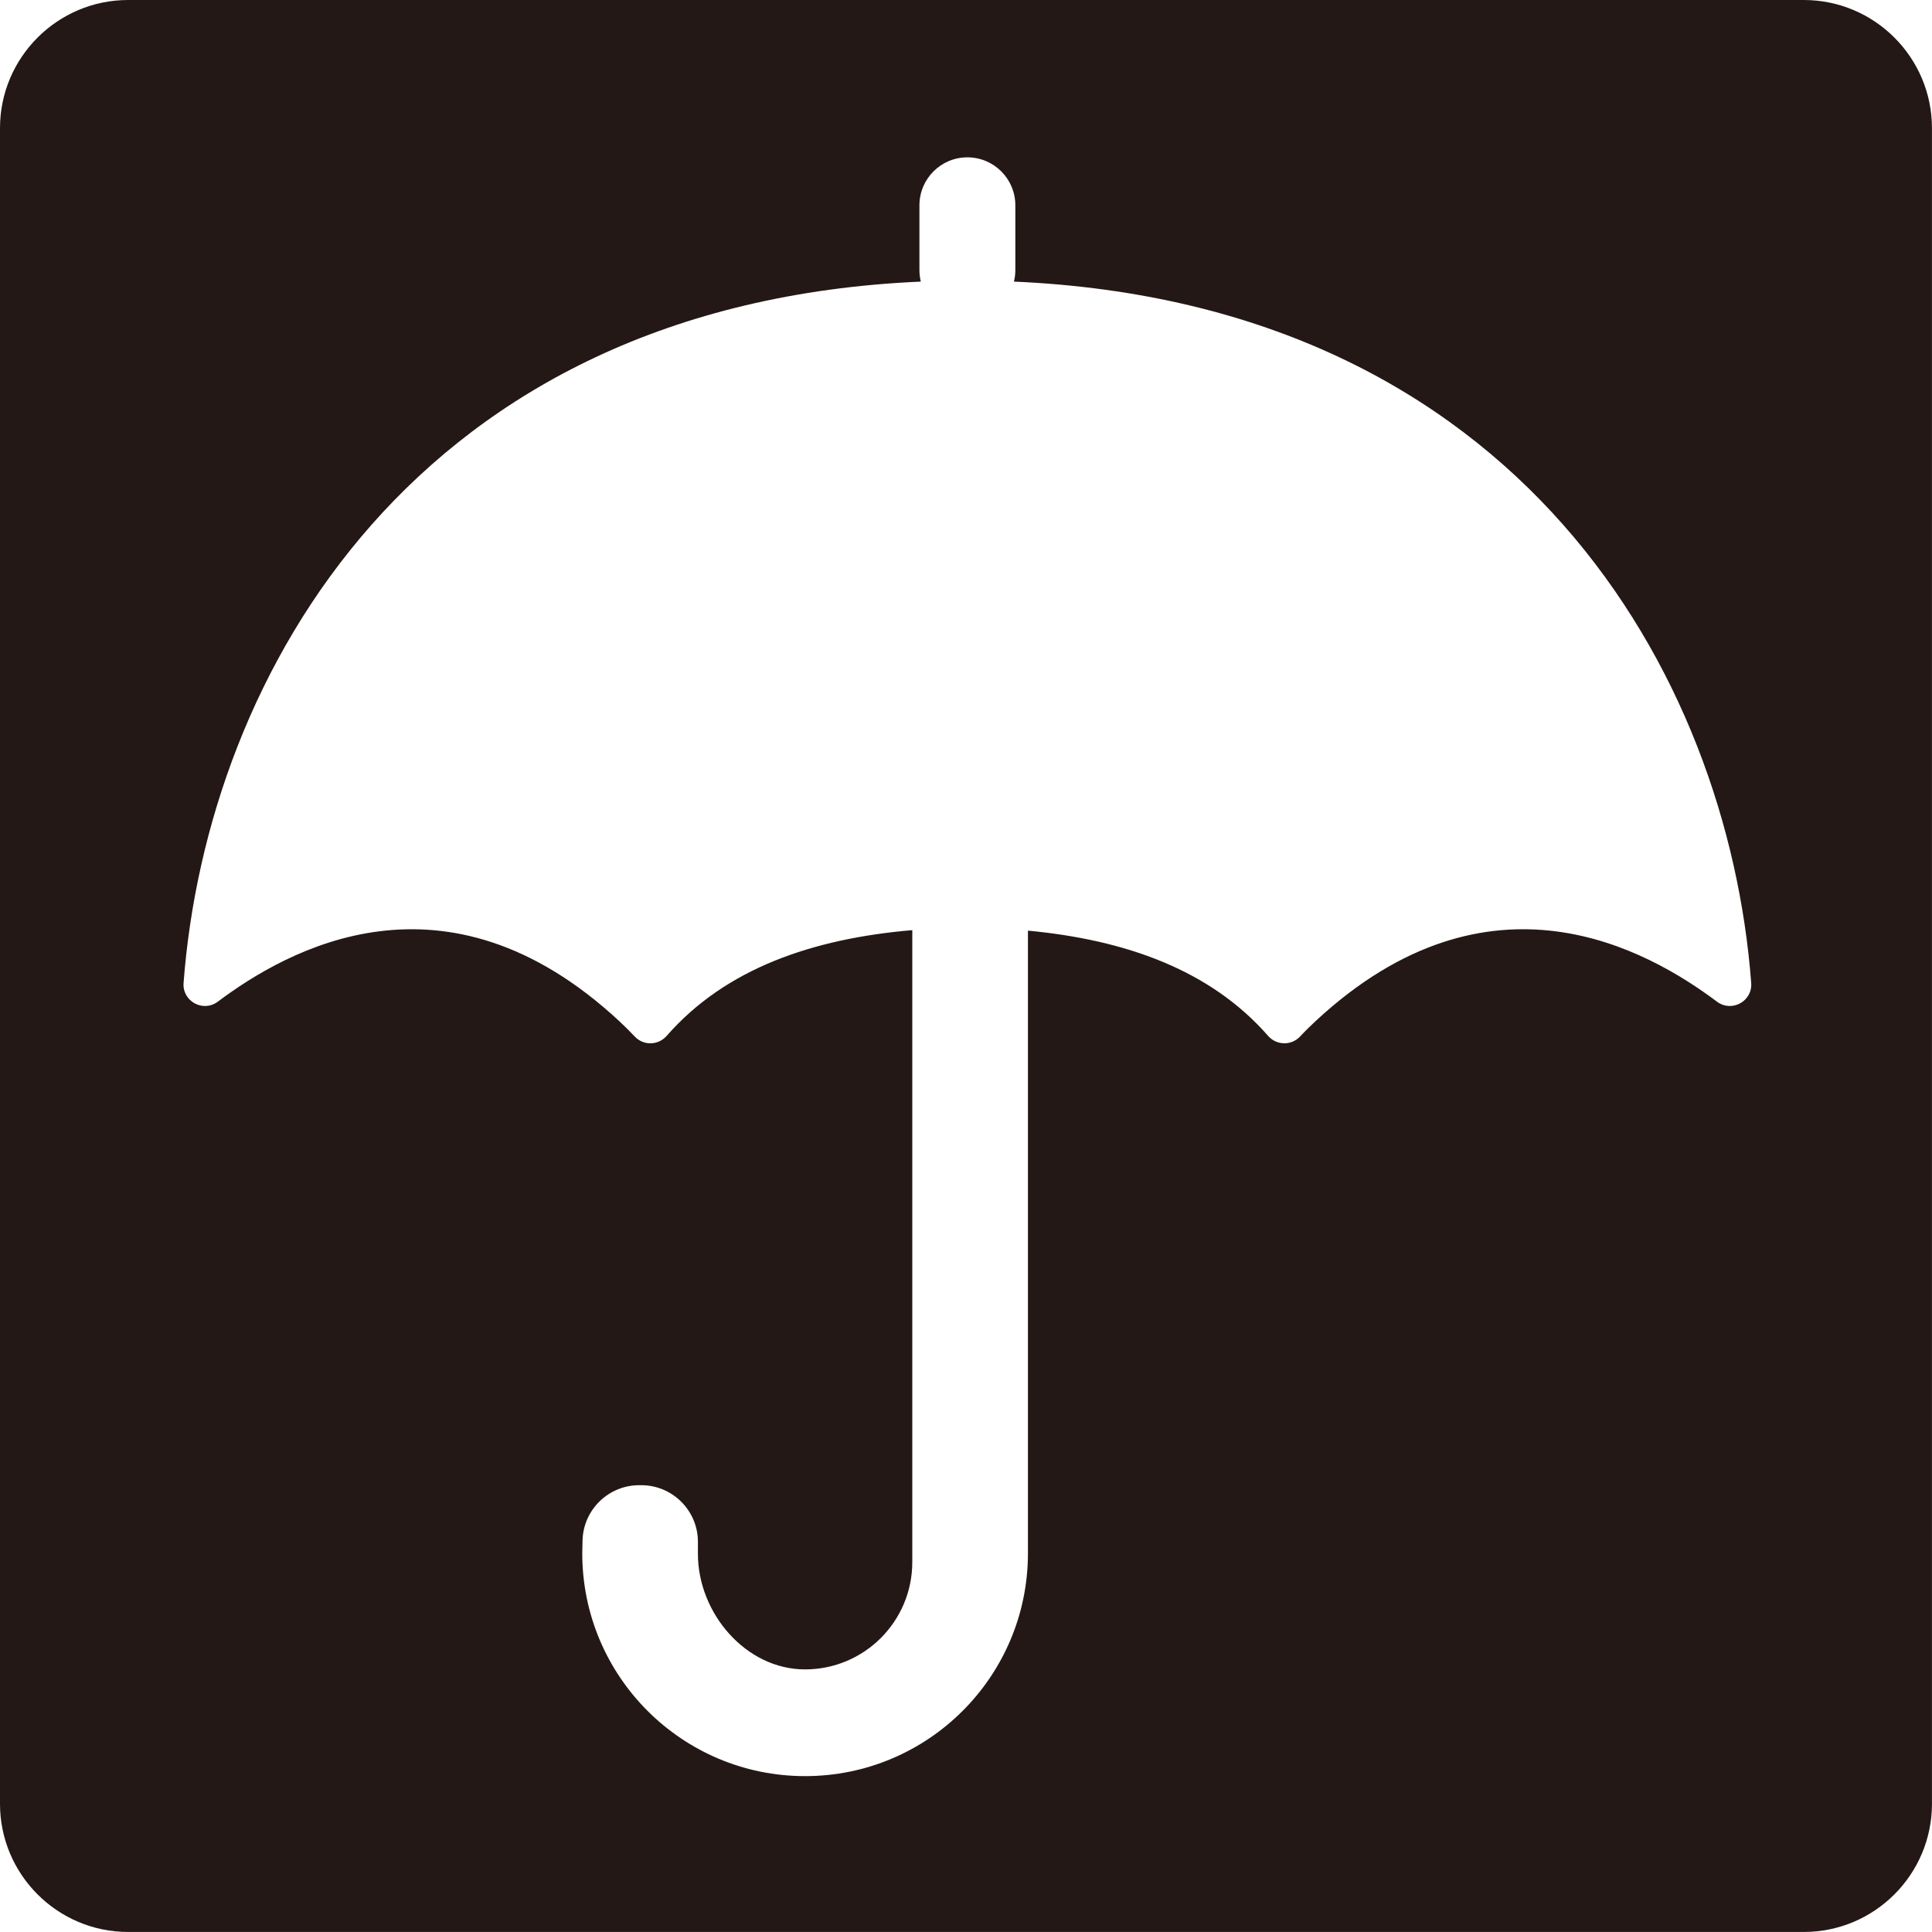
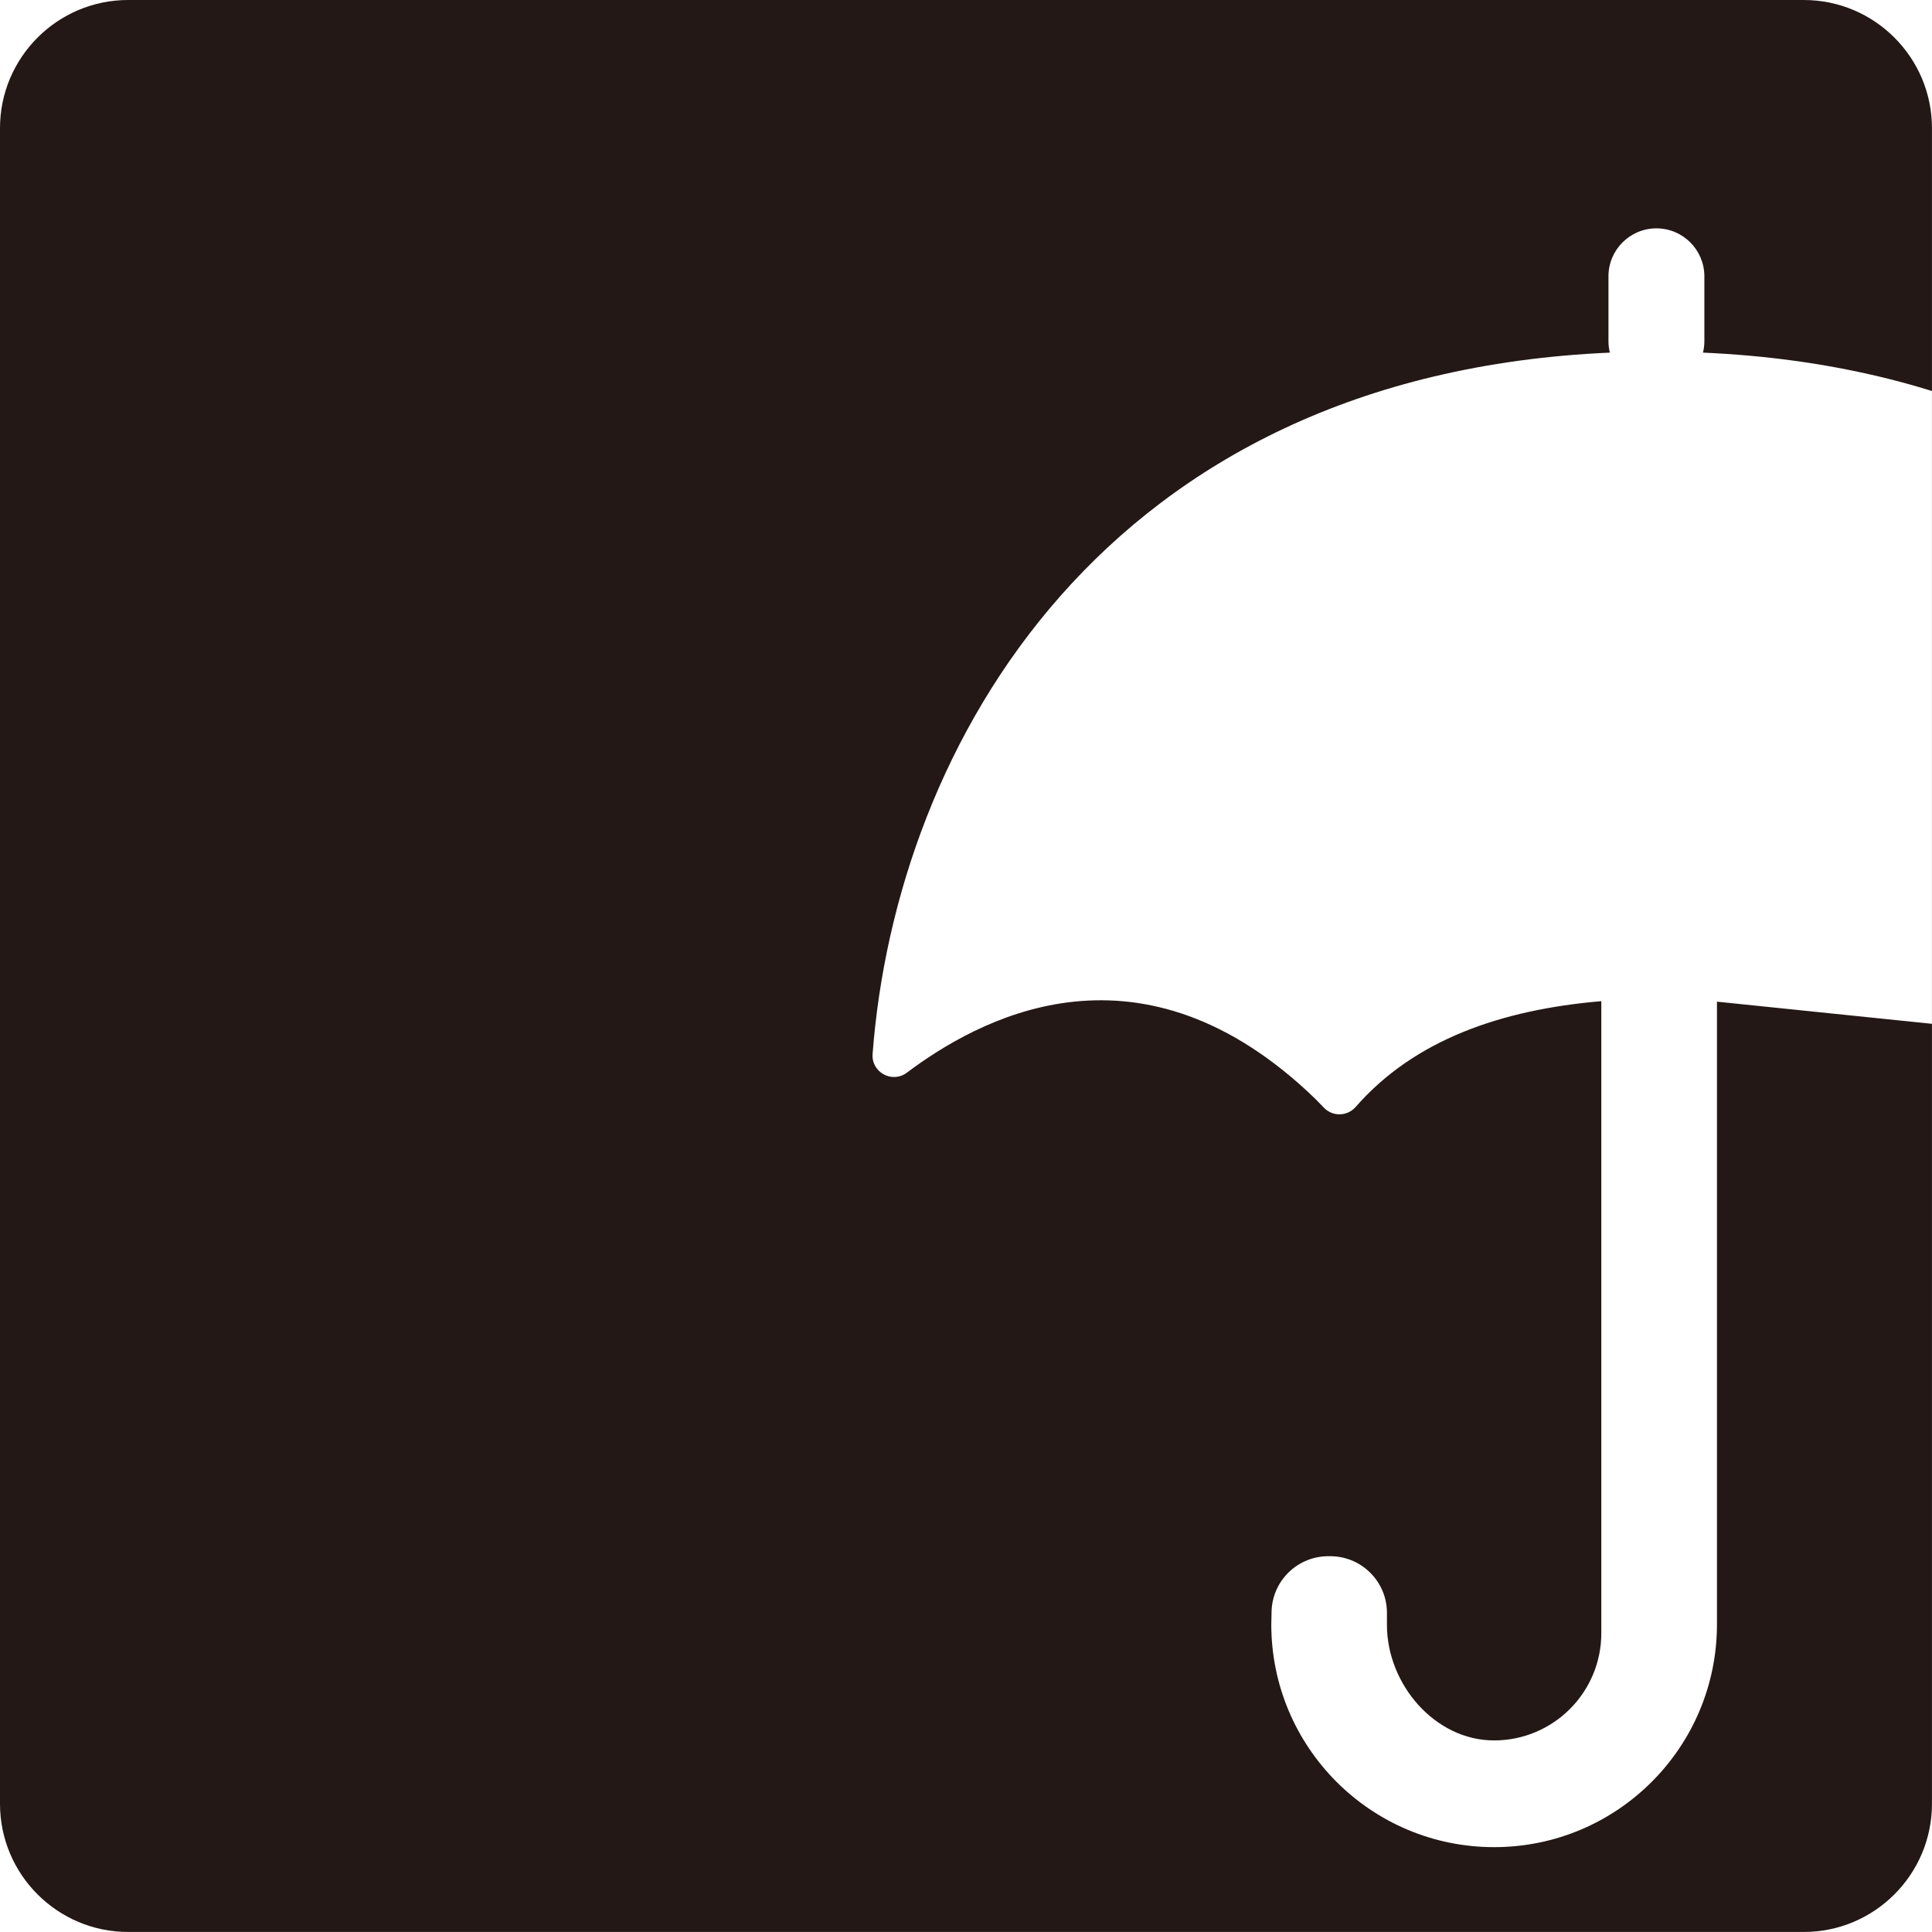
<svg xmlns="http://www.w3.org/2000/svg" id="_レイヤー_1" data-name="レイヤー_1" width="500" height="500" viewBox="0 0 500 500">
  <defs>
    <style>
      .cls-1 {
        fill: #231815;
      }
    </style>
  </defs>
-   <path class="cls-1" d="M466.84,0H33.16C14.88,0,0,14.88,0,33.16v433.67c0,18.29,14.88,33.16,33.16,33.16h433.67c18.29,0,33.16-14.88,33.16-33.16V33.16c0-18.29-14.88-33.16-33.16-33.16ZM444.35,259.23c-17.93-13.43-58.8-36.76-103.77,4.93-1.44,1.34-2.82,2.69-4.11,4.07-2.28,2.44-6.11,2.34-8.3-.16-14.95-17.08-36.9-24.84-62.14-27.22v161.14c0,31.85-25.82,57.67-57.67,57.67s-57.67-25.82-57.67-57.67l.07-3.2c.14-8.1,6.83-14.56,14.93-14.42,8.08-.14,14.76,6.28,14.93,14.36v3.41c0,15.33,12.39,29.9,27.72,29.9h.01c15.33,0,27.75-12.44,27.75-27.77v-163.55c-25.83,2.21-48.32,9.94-63.55,27.35-2.2,2.51-6.03,2.6-8.3.16-1.29-1.38-2.67-2.73-4.11-4.07-44.97-41.68-85.84-18.36-103.77-4.93-3.82,2.86-9.22-.1-8.86-4.85,6.04-79.91,60.09-175.77,190.8-181.5-.23-.94-.36-1.92-.36-2.93v-16.82c0-6.85,5.56-12.41,12.41-12.41s12.41,5.56,12.41,12.41v16.82c0,1.01-.13,1.99-.36,2.93,130.71,5.73,184.76,101.6,190.8,181.5.36,4.76-5.04,7.71-8.86,4.85Z" />
+   <path class="cls-1" d="M466.84,0H33.16C14.88,0,0,14.88,0,33.16v433.67c0,18.29,14.88,33.16,33.16,33.16h433.67c18.29,0,33.16-14.88,33.16-33.16V33.16c0-18.29-14.88-33.16-33.16-33.16ZM444.35,259.23v161.14c0,31.85-25.82,57.67-57.67,57.67s-57.67-25.82-57.67-57.67l.07-3.2c.14-8.1,6.83-14.56,14.93-14.42,8.08-.14,14.76,6.28,14.93,14.36v3.41c0,15.33,12.39,29.9,27.72,29.9h.01c15.33,0,27.75-12.44,27.75-27.77v-163.55c-25.83,2.21-48.32,9.94-63.55,27.35-2.2,2.51-6.03,2.6-8.3.16-1.29-1.38-2.67-2.73-4.11-4.07-44.97-41.68-85.84-18.36-103.77-4.93-3.82,2.86-9.22-.1-8.86-4.85,6.04-79.91,60.09-175.77,190.8-181.5-.23-.94-.36-1.92-.36-2.93v-16.82c0-6.85,5.56-12.41,12.41-12.41s12.41,5.56,12.41,12.41v16.82c0,1.01-.13,1.99-.36,2.93,130.71,5.73,184.76,101.6,190.8,181.5.36,4.76-5.04,7.71-8.86,4.85Z" />
</svg>